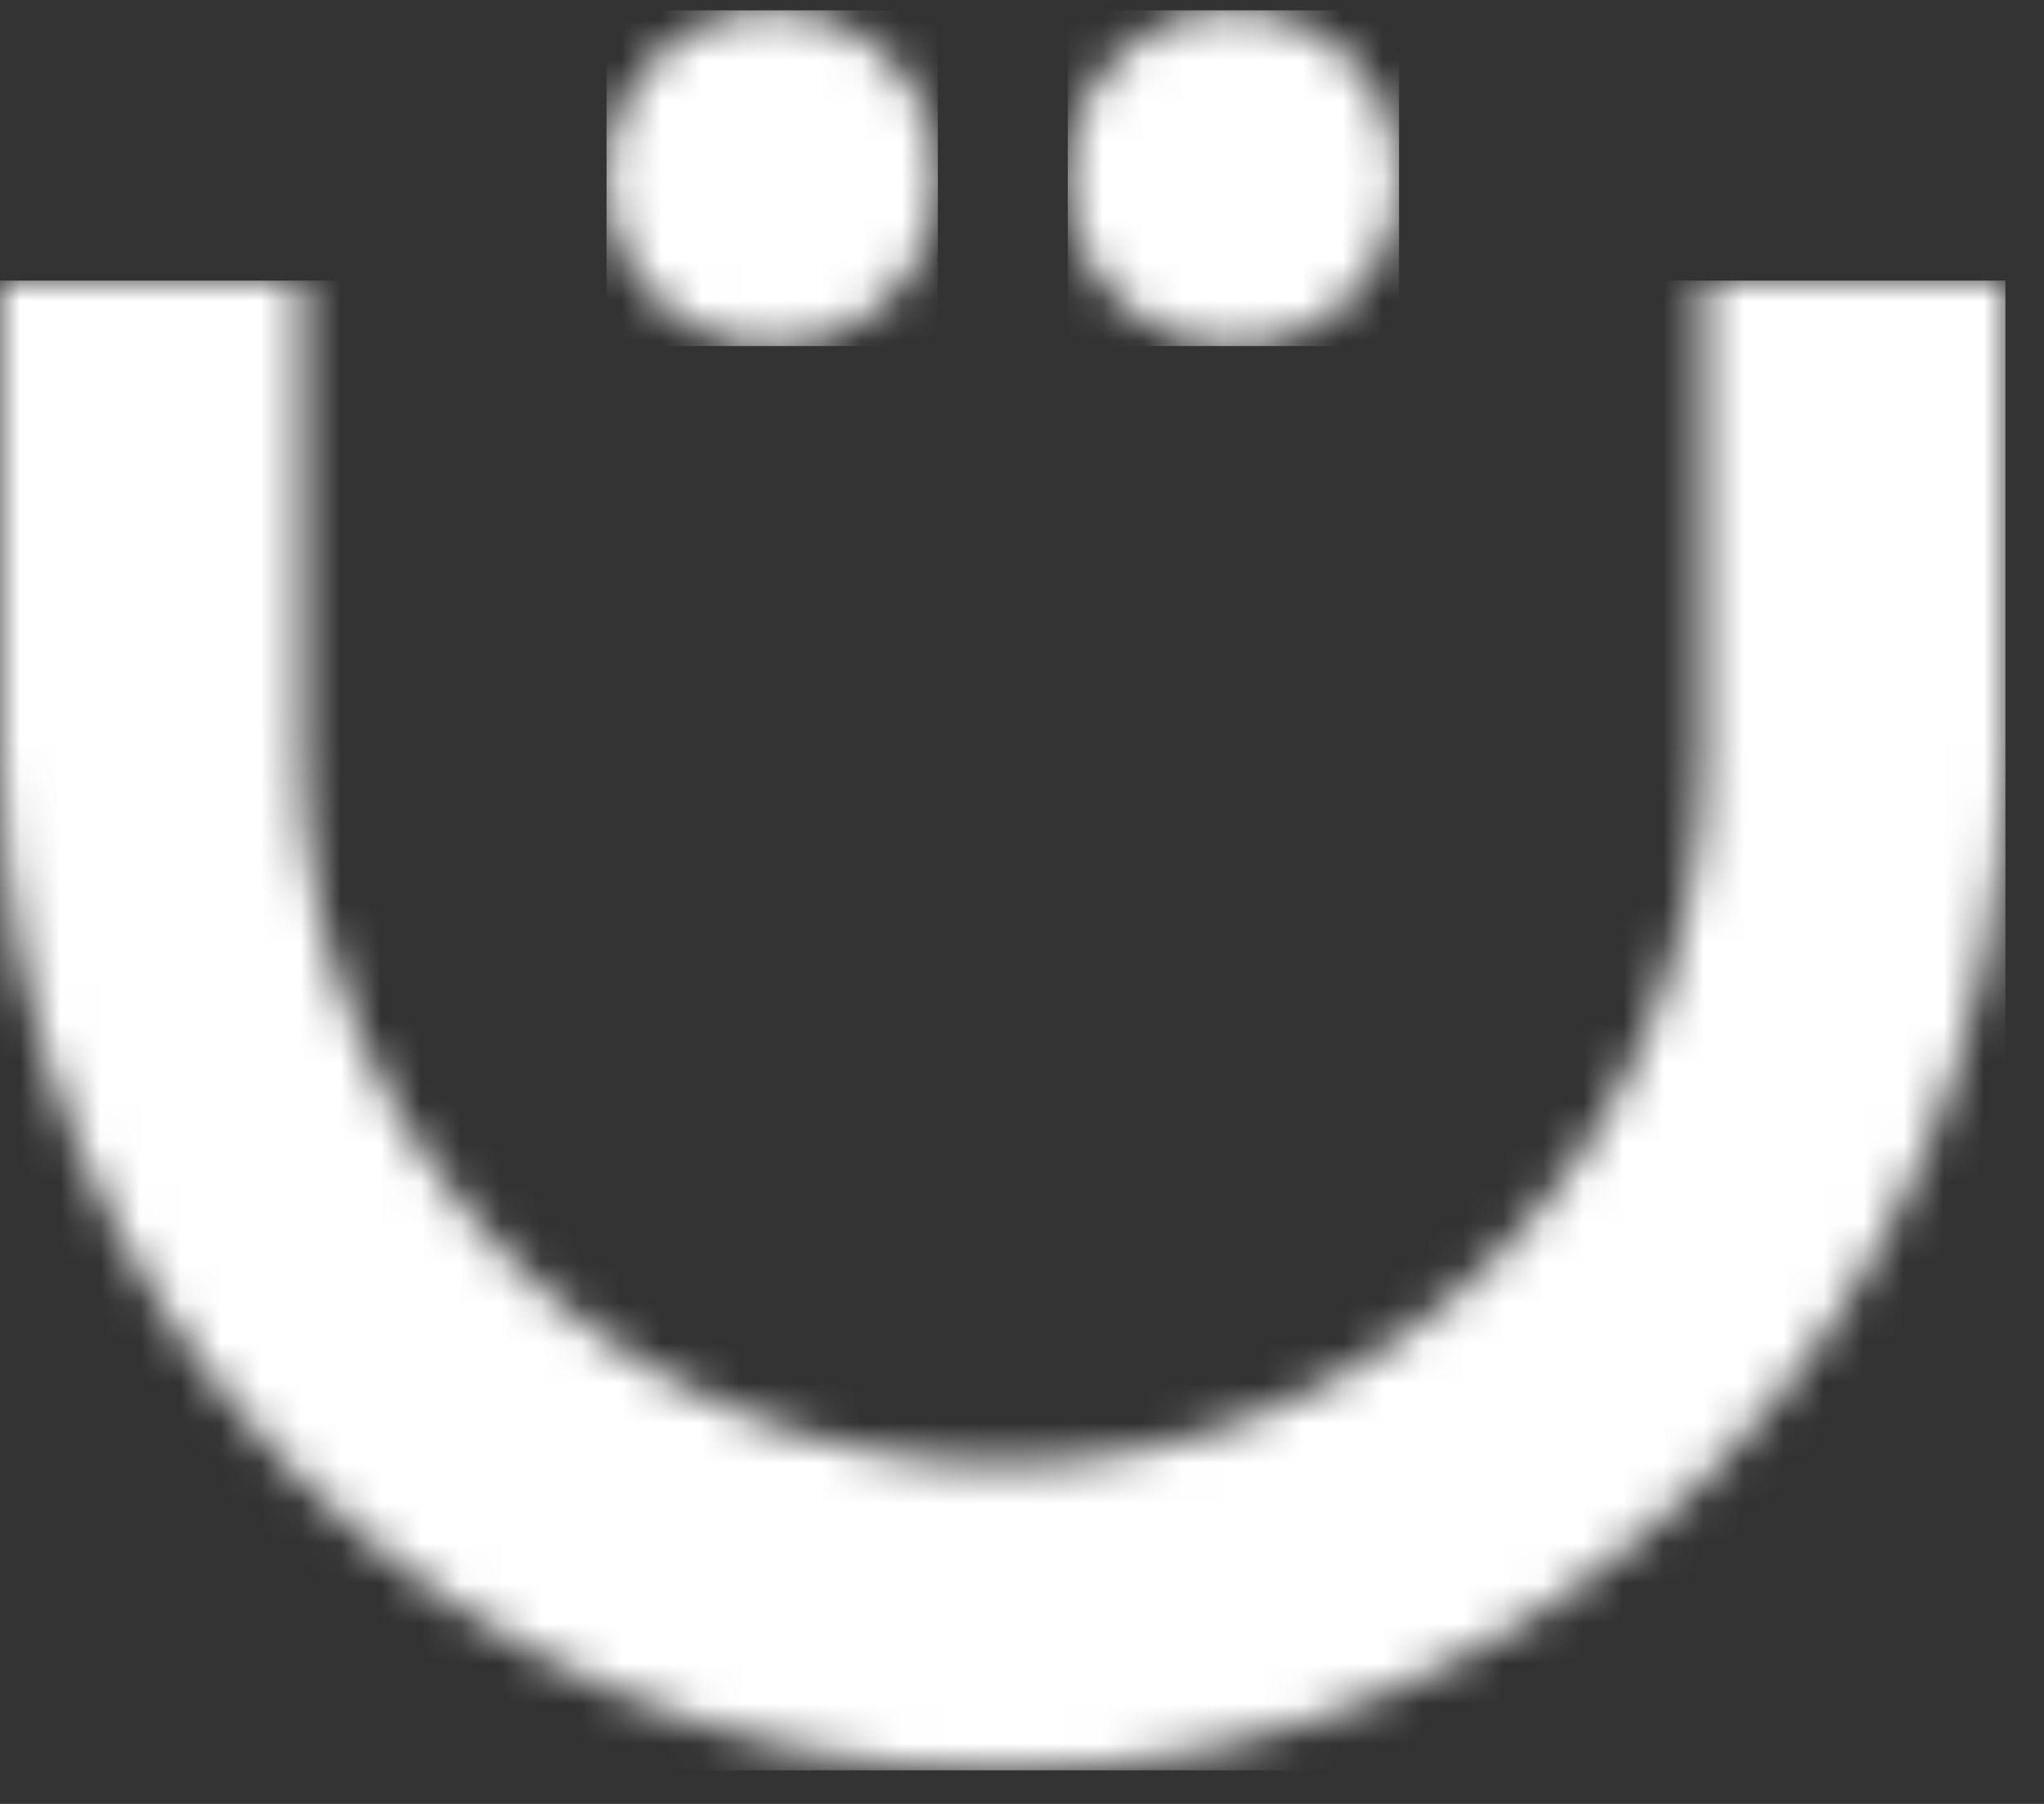
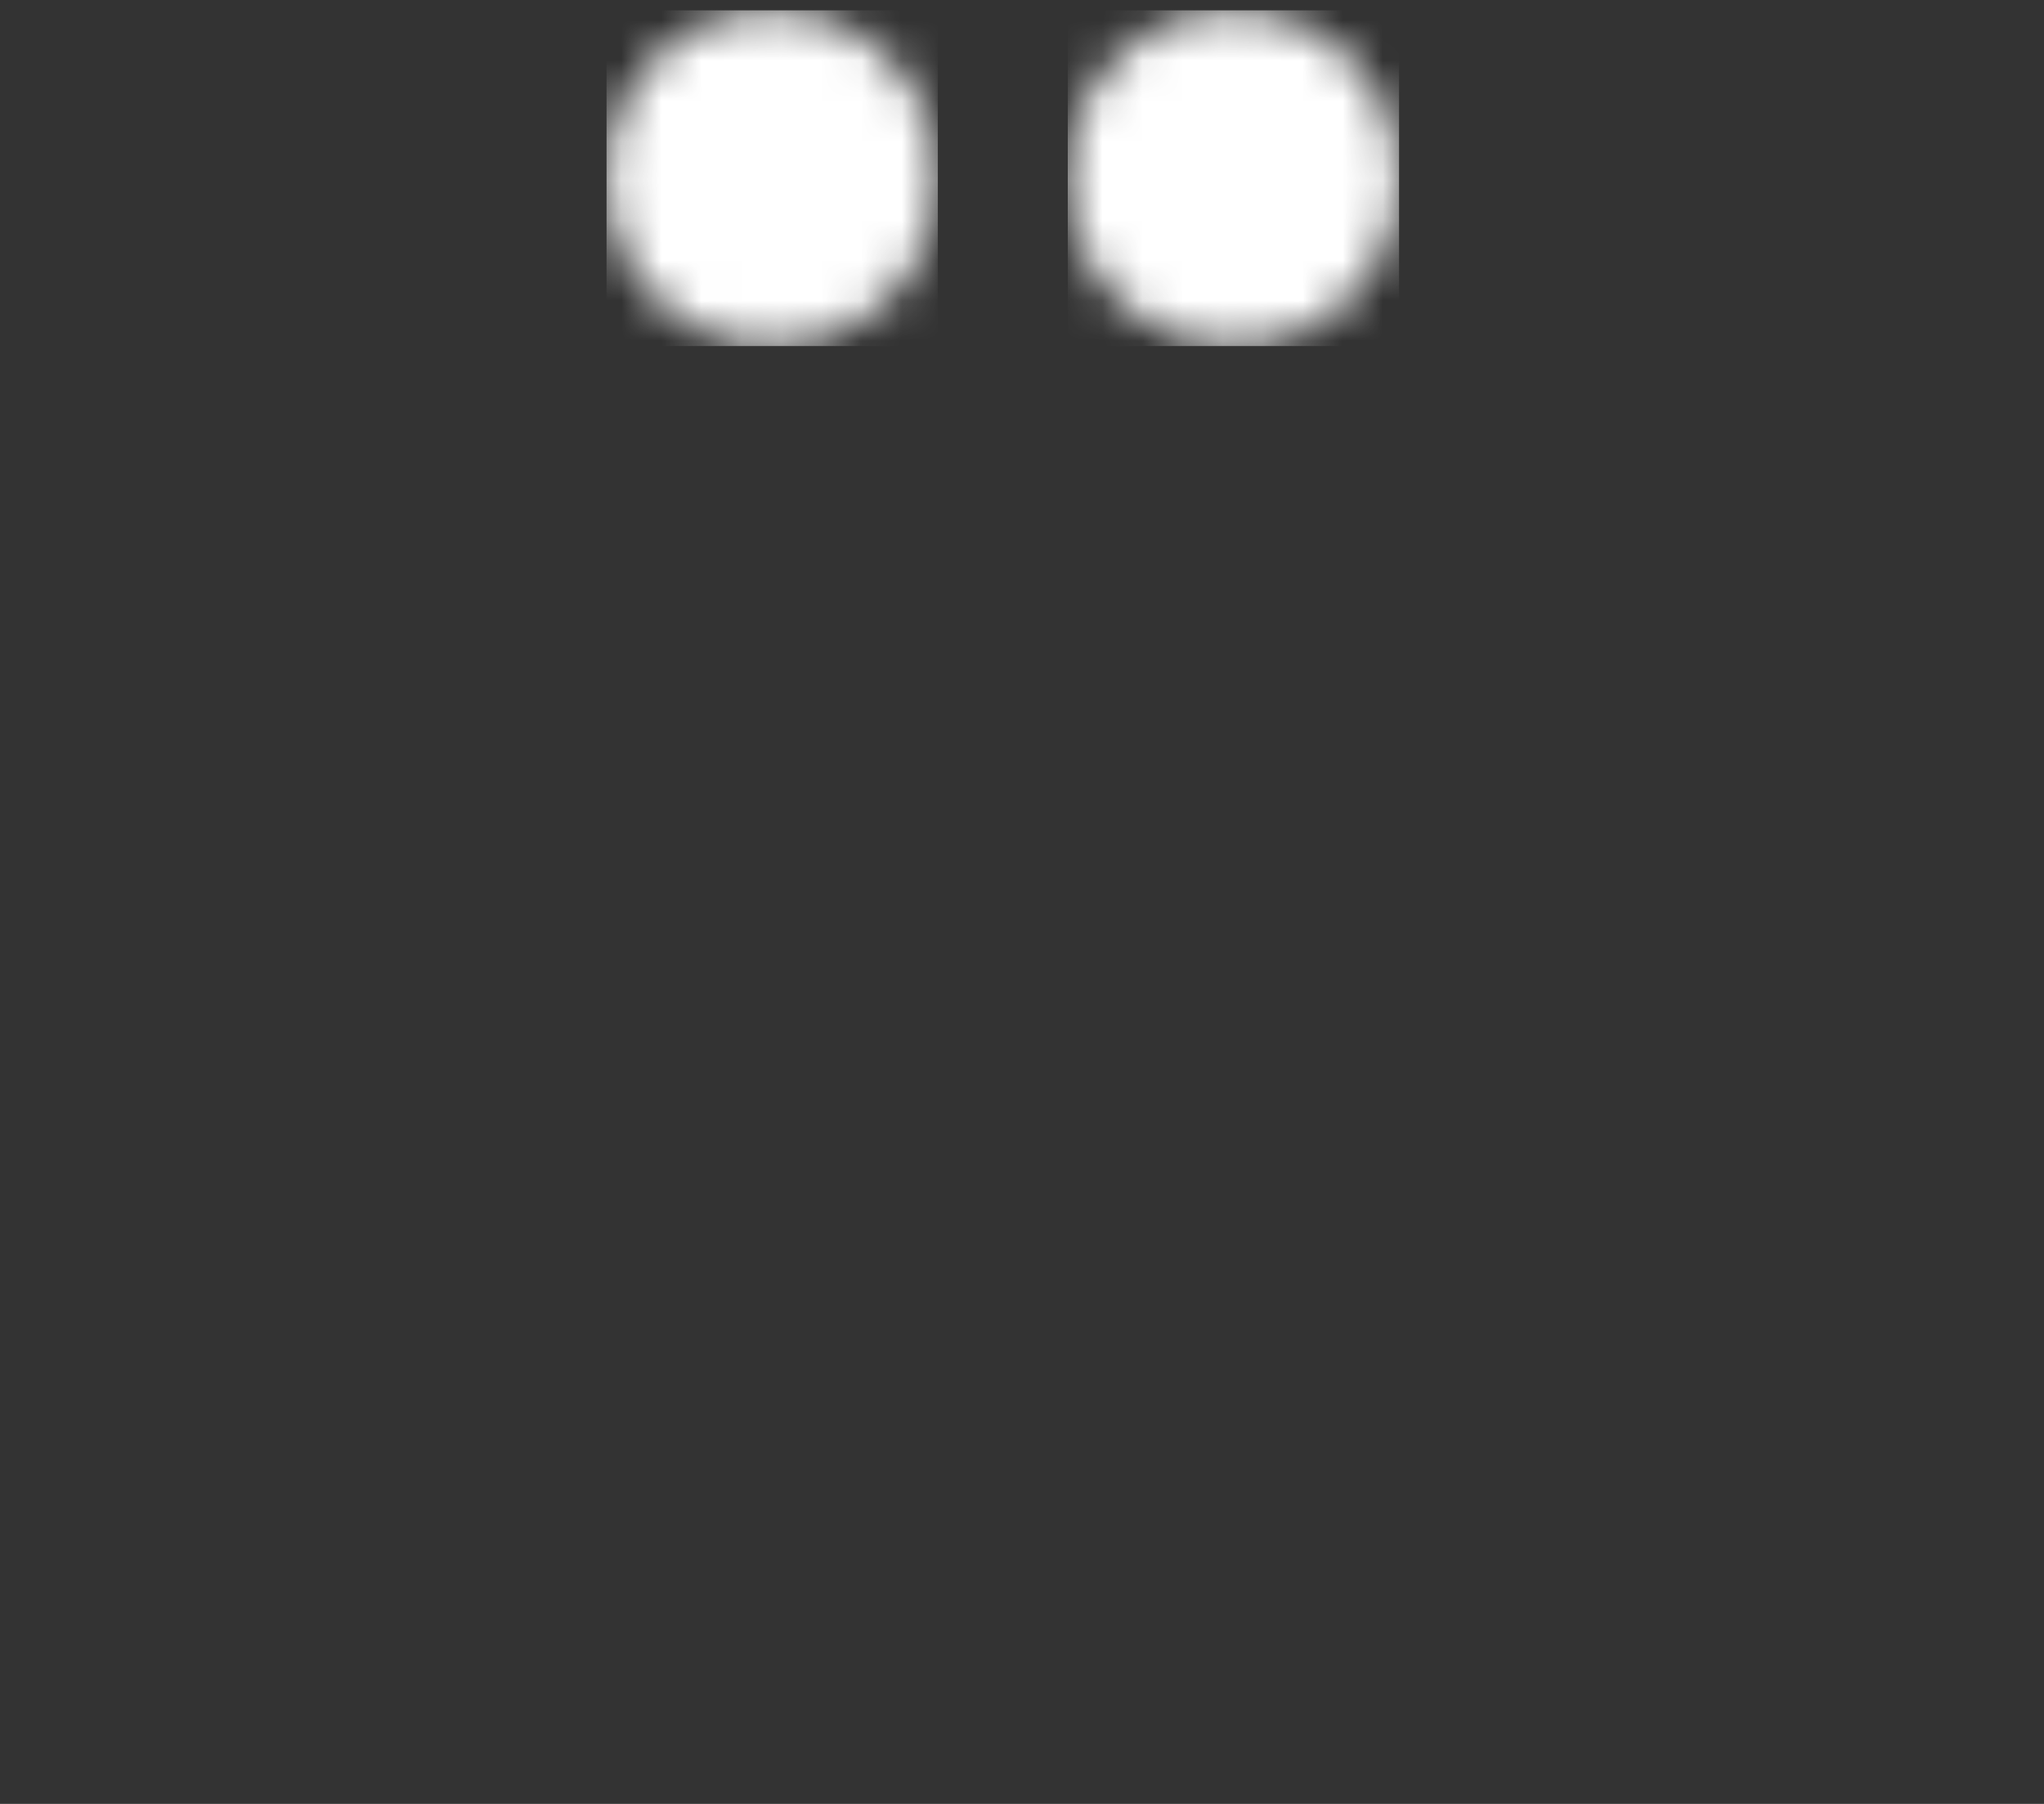
<svg xmlns="http://www.w3.org/2000/svg" width="51" height="45" viewBox="0 0 51 45" fill="none">
  <rect x="0" y="0" width="51" height="45" fill="#333333" stroke="none" />
  <mask id="mask0_1_422" style="mask-type:luminance" maskUnits="userSpaceOnUse" x="15" y="0" width="9" height="9">
    <path d="M19.267 0.258C21.547 0.258 23.4 2.133 23.4 4.445C23.4 6.758 21.547 8.633 19.267 8.633C16.983 8.633 15.134 6.758 15.134 4.445C15.134 2.133 16.983 0.258 19.267 0.258Z" fill="white" />
  </mask>
  <g mask="url(#mask0_1_422)">
    <path d="M15.134 0.258H23.4V8.633H15.134V0.258Z" fill="white" />
  </g>
  <mask id="mask1_1_422" style="mask-type:luminance" maskUnits="userSpaceOnUse" x="26" y="0" width="9" height="9">
    <path d="M30.77 0.258C33.054 0.258 34.908 2.133 34.908 4.445C34.908 6.758 33.054 8.633 30.77 8.633C28.491 8.633 26.642 6.758 26.642 4.445C26.642 2.133 28.491 0.258 30.77 0.258Z" fill="white" />
  </mask>
  <g mask="url(#mask1_1_422)">
    <path d="M26.642 0.258H34.908V8.633H26.642V0.258Z" fill="white" />
  </g>
  <mask id="mask2_1_422" style="mask-type:luminance" maskUnits="userSpaceOnUse" x="0" y="7" width="51" height="38">
-     <path d="M7.53 7V18.791C7.53 28.571 15.373 36.526 25.019 36.526C34.666 36.526 42.509 28.571 42.509 18.791V7H50.038V18.791C50.038 32.779 38.815 44.163 25.019 44.163C11.223 44.163 0 32.779 0 18.791V7H7.53Z" fill="white" />
-   </mask>
+     </mask>
  <g mask="url(#mask2_1_422)">
    <path d="M0 7H50.038V44.163H0V7Z" fill="white" />
  </g>
</svg>